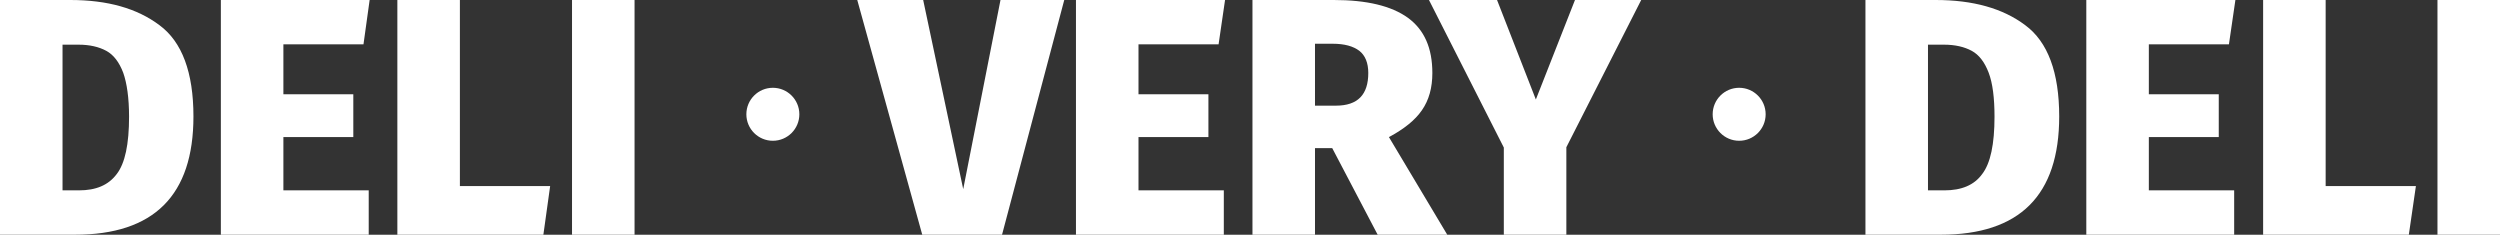
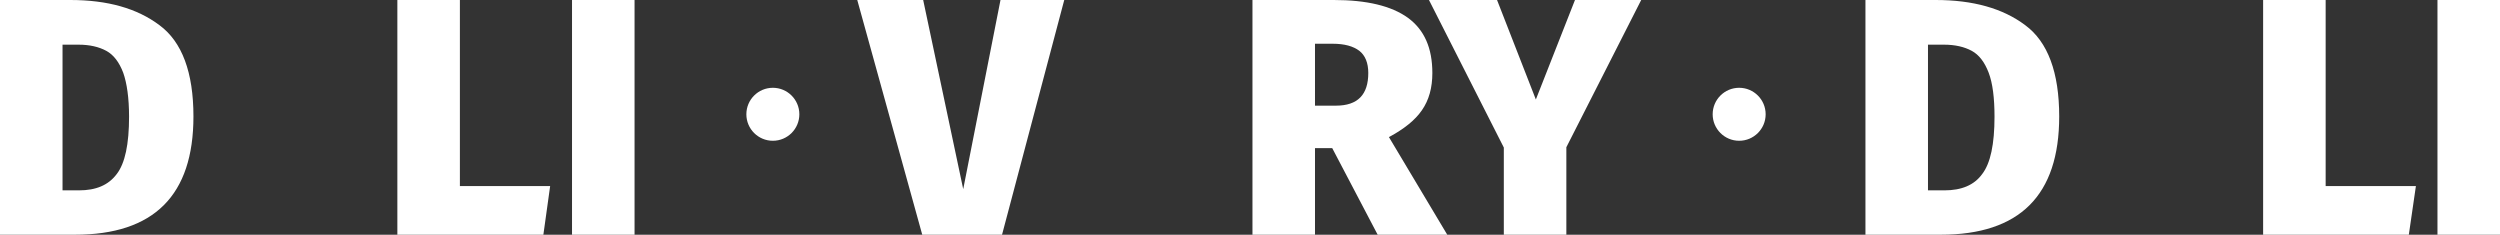
<svg xmlns="http://www.w3.org/2000/svg" version="1.1" id="Capa_1" x="0px" y="0px" viewBox="0 0 811.6 76.2" style="enable-background:new 0 0 811.6 76.2;" xml:space="preserve">
  <rect x="0" y="0" width="811.6" height="76.2" fill="#333333" stroke="none" />
  <style type="text/css">
	.st0{fill:#FFFFFF;}
</style>
  <g>
    <g>
      <g>
        <g>
          <path class="st0" d="M51.8,8.2c7.3,5.4,11,15.3,11,29.6c0,25.6-12.8,38.4-38.5,38.4H0V0h22.8C34.9,0,44.5,2.7,51.8,8.2z       M20.3,14.5v47.3h5.3c5.6,0,9.6-1.7,12.3-5.3c2.7-3.5,4-9.7,4-18.6c0-6.1-0.7-10.9-1.9-14.3c-1.3-3.4-3.1-5.8-5.5-7.1      s-5.4-2-9-2C25.5,14.5,20.3,14.5,20.3,14.5z" />
        </g>
        <g>
-           <path class="st0" d="M120,0l-2,14.4H92v16.2h22.7v13.9H92v17.3h27.7v14.4h-48V0H120z" />
-         </g>
+           </g>
        <g>
          <path class="st0" d="M149.3,0v60.4h29.3l-2.2,15.8H129V0H149.3z" />
        </g>
        <g>
-           <path class="st0" d="M206,0v76.2h-20.3V0H206z" />
+           <path class="st0" d="M206,0v76.2h-20.3V0H206" />
        </g>
      </g>
      <g>
        <g>
          <path class="st0" d="M657.5,8.2c7.3,5.4,11,15.3,11,29.6c0,25.6-12.8,38.4-38.5,38.4h-24.4V0h22.8C640.5,0,650.2,2.7,657.5,8.2z       M625.9,14.5v47.3h5.3c5.6,0,9.7-1.7,12.3-5.3c2.7-3.5,4-9.7,4-18.6c0-6.1-0.6-10.9-1.9-14.3c-1.3-3.4-3.1-5.8-5.5-7.1      s-5.4-2-9-2C631.1,14.5,625.9,14.5,625.9,14.5z" />
        </g>
        <g>
-           <path class="st0" d="M725.7,0l-2.1,14.4h-26v16.2h22.7v13.9h-22.7v17.3h27.7v14.4h-48V0H725.7z" />
-         </g>
+           </g>
        <g>
          <path class="st0" d="M755,0v60.4h29.3L782,76.2h-47.3V0H755z" />
        </g>
        <g>
          <path class="st0" d="M811.6,0v76.2h-20.3V0H811.6z" />
        </g>
      </g>
      <g>
        <g>
          <path class="st0" d="M345.5,0l-20.2,76.2h-25.9L278.3,0h21.4l13,61.4L324.8,0H345.5z" />
        </g>
        <g>
-           <path class="st0" d="M397.7,0l-2.1,14.4h-26v16.2h22.7v13.9h-22.7v17.3h27.7v14.4h-48V0H397.7z" />
-         </g>
+           </g>
        <g>
          <path class="st0" d="M432.5,48.1h-5.6v28.1h-20.3V0H433c10.7,0,18.7,1.9,24.1,5.8c5.3,3.9,7.9,9.8,7.9,17.9      c0,4.8-1.1,8.8-3.4,12.1c-2.2,3.2-5.8,6.1-10.7,8.7l19,31.8h-22.6L432.5,48.1z M426.9,34.3h6.8c7.1,0,10.5-3.6,10.5-10.6      c0-3.3-1-5.7-2.9-7.2c-2-1.5-4.8-2.3-8.7-2.3h-5.7L426.9,34.3L426.9,34.3z" />
        </g>
        <g>
          <path class="st0" d="M532.8,0l-24.3,47.8v28.4h-20.3V47.9L463.9,0H486l12.6,32.3L511.3,0H532.8z" />
        </g>
      </g>
      <circle class="st0" cx="564.6" cy="37.1" r="8.6" />
      <circle class="st0" cx="250.9" cy="37.1" r="8.6" />
    </g>
  </g>
</svg>